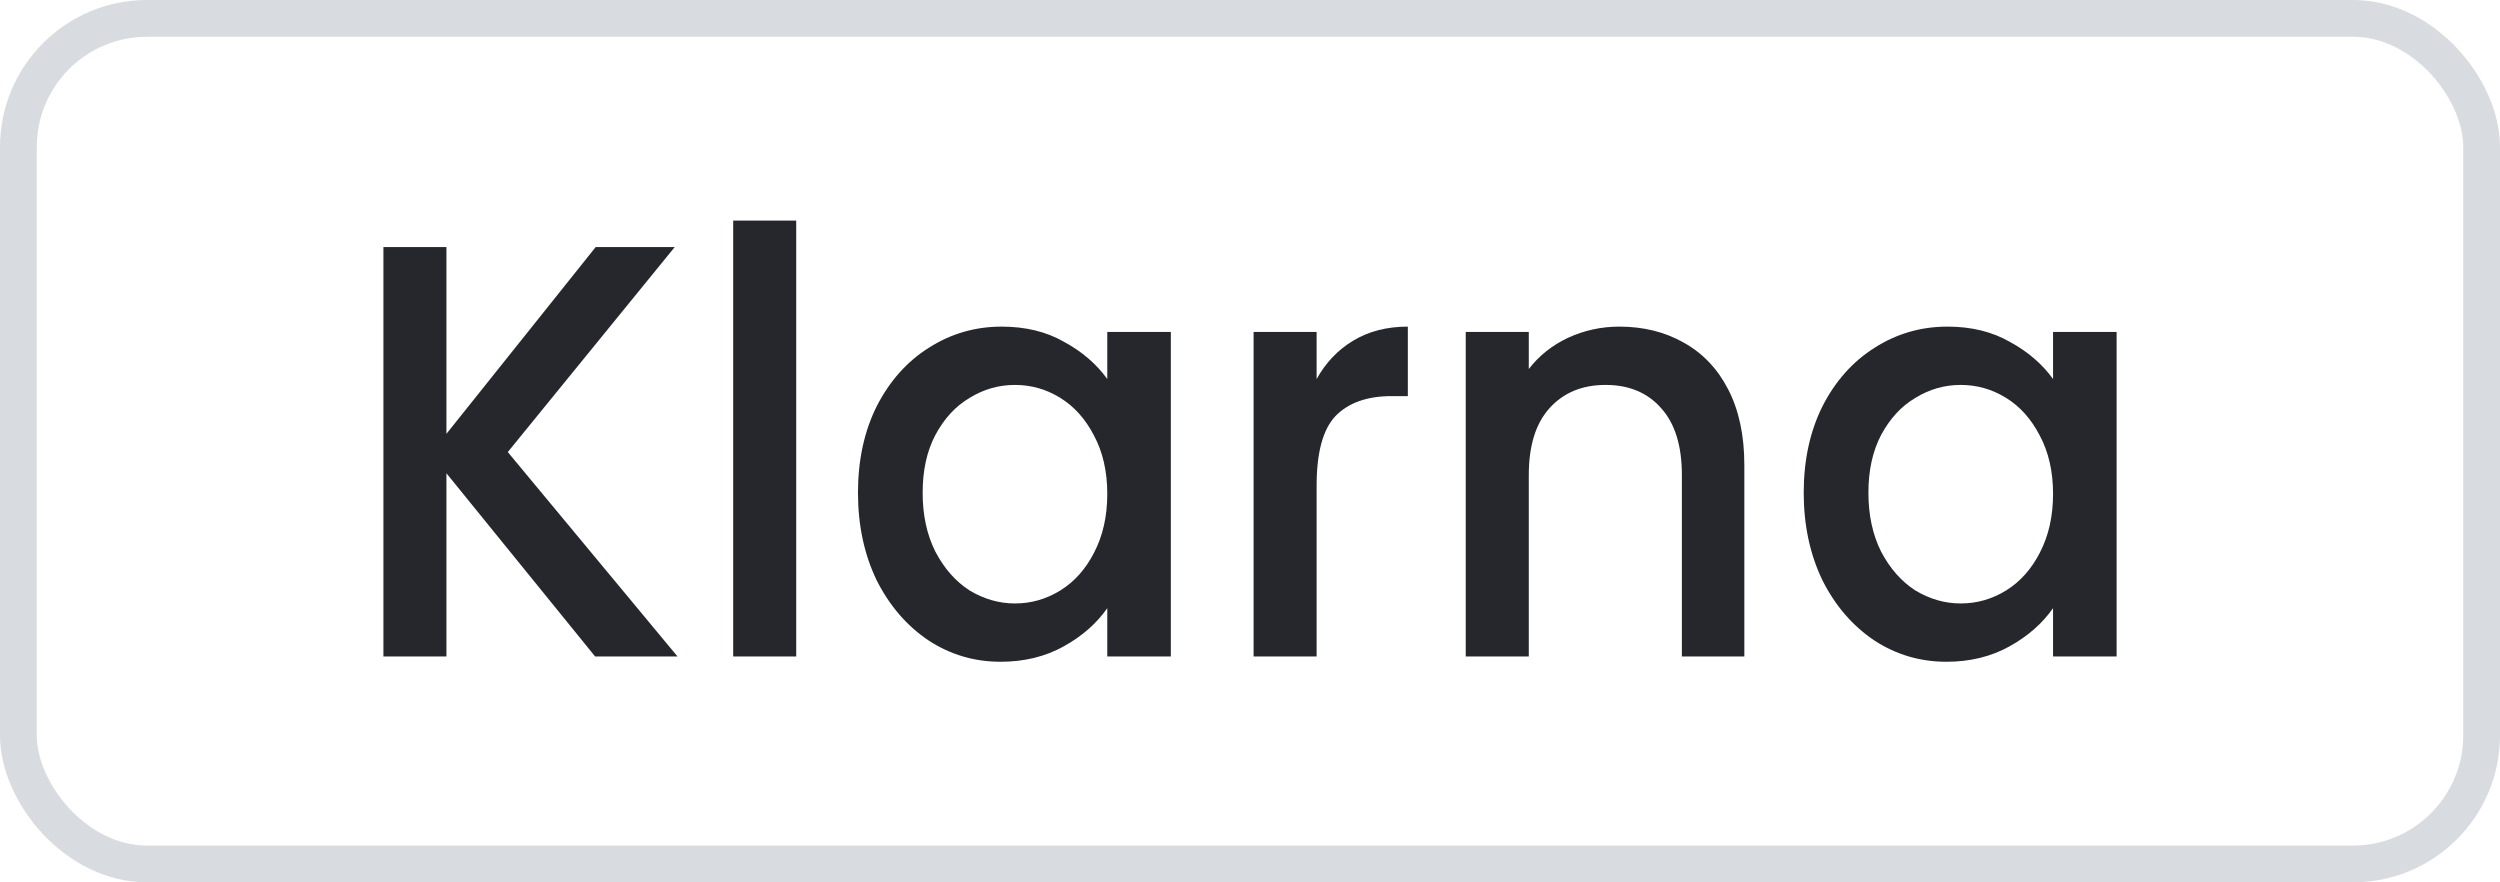
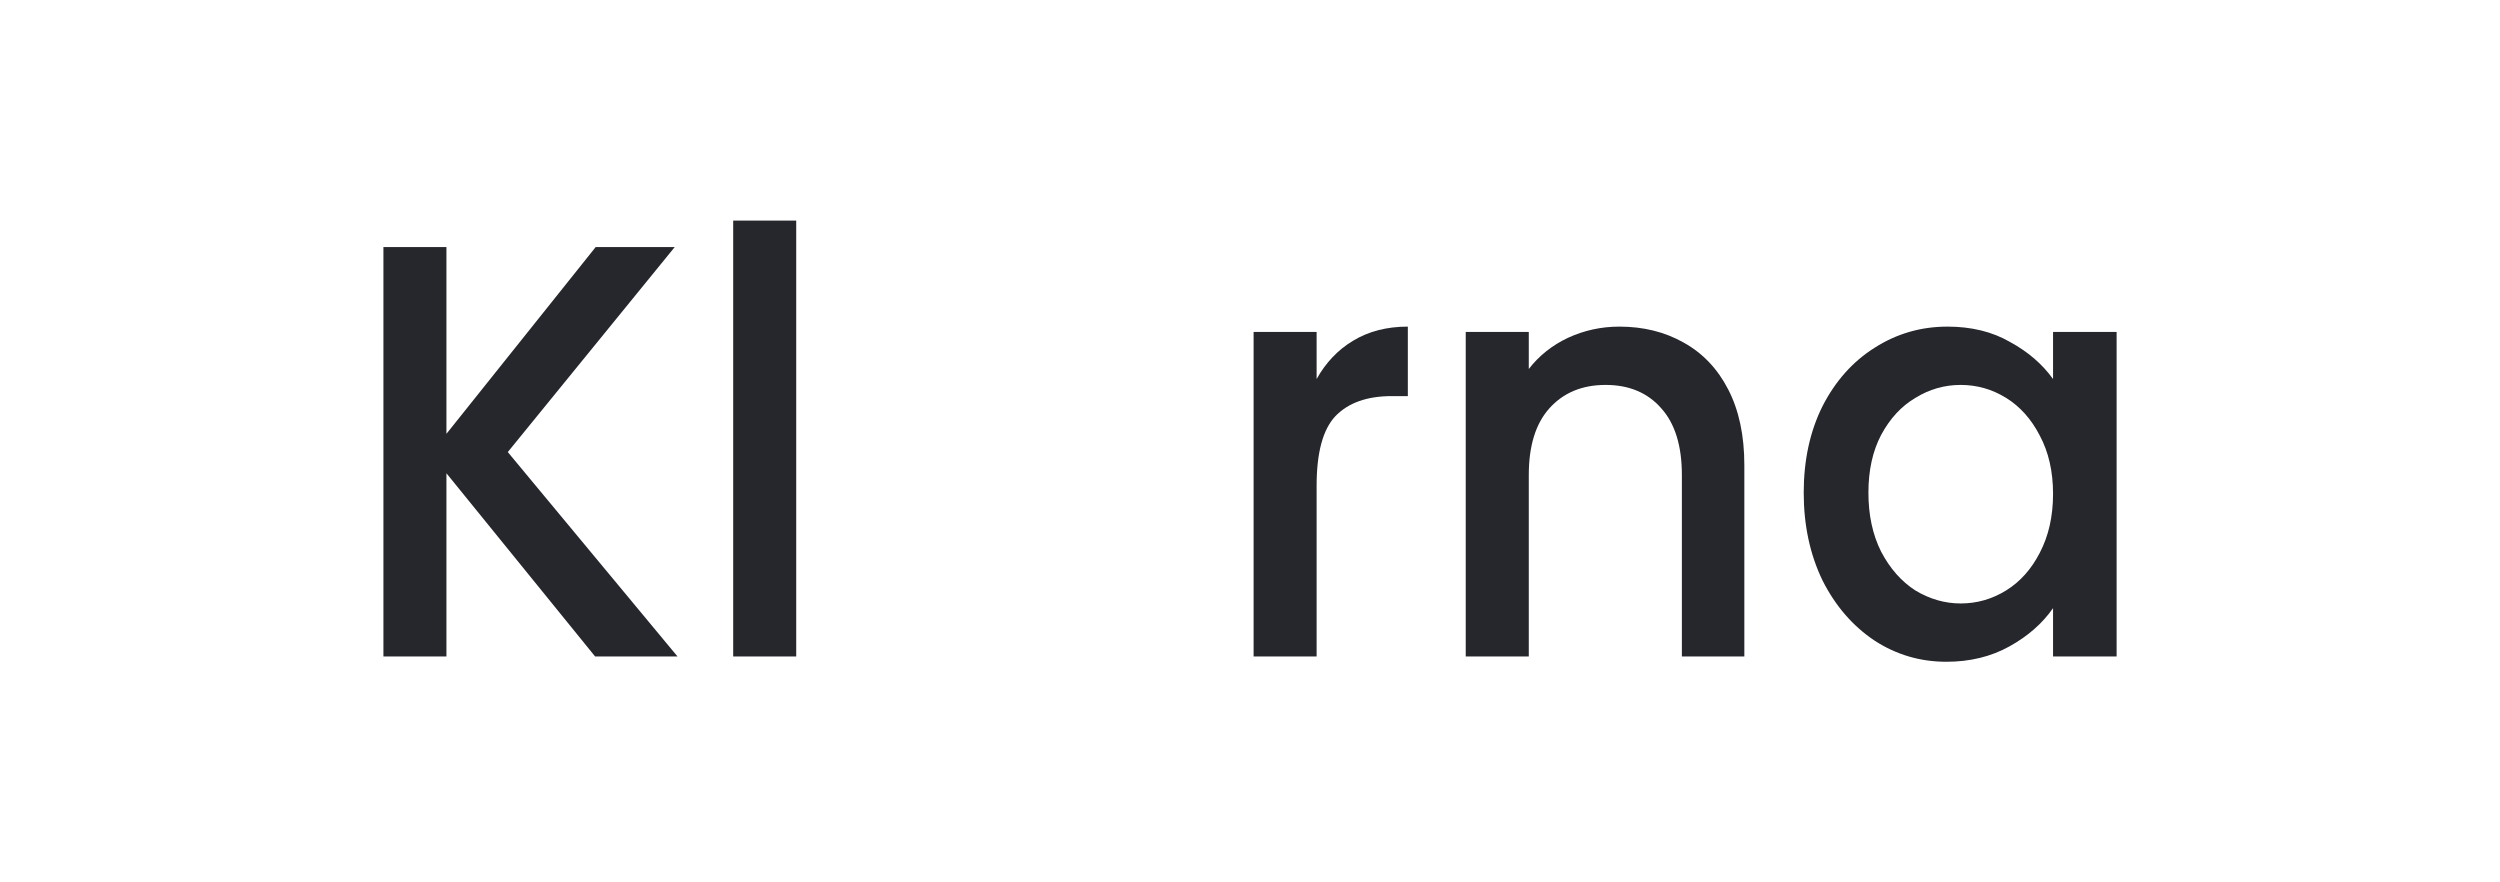
<svg xmlns="http://www.w3.org/2000/svg" width="68" height="24" viewBox="0 0 68 24" fill="none">
-   <rect x="0.5" y="0.5" width="67" height="23" rx="3.5" stroke="#D8DBDF" />
  <path d="M16.187 17.856L12.143 12.873V17.856H10.429V6.721H12.143V11.8L16.202 6.721H18.352L13.812 12.296L18.428 17.856H16.187Z" fill="#25272C" />
  <path d="M21.657 6V17.856H19.943V6H21.657Z" fill="#25272C" />
-   <path d="M23.337 13.402C23.337 12.515 23.507 11.73 23.848 11.047C24.199 10.363 24.67 9.834 25.261 9.461C25.863 9.076 26.524 8.884 27.246 8.884C27.897 8.884 28.464 9.023 28.945 9.3C29.436 9.567 29.827 9.904 30.118 10.31V9.028H31.847V17.856H30.118V16.542C29.827 16.959 29.431 17.306 28.93 17.583C28.429 17.861 27.857 18 27.216 18C26.504 18 25.852 17.808 25.261 17.423C24.67 17.028 24.199 16.483 23.848 15.789C23.507 15.084 23.337 14.288 23.337 13.402ZM30.118 13.434C30.118 12.825 29.997 12.296 29.757 11.848C29.526 11.399 29.22 11.057 28.84 10.822C28.459 10.587 28.048 10.47 27.607 10.47C27.166 10.47 26.755 10.587 26.374 10.822C25.993 11.047 25.682 11.383 25.442 11.832C25.211 12.27 25.096 12.793 25.096 13.402C25.096 14.011 25.211 14.545 25.442 15.004C25.682 15.463 25.993 15.816 26.374 16.061C26.765 16.296 27.176 16.414 27.607 16.414C28.048 16.414 28.459 16.296 28.84 16.061C29.22 15.826 29.526 15.485 29.757 15.036C29.997 14.577 30.118 14.043 30.118 13.434Z" fill="#25272C" />
  <path d="M35.812 10.31C36.063 9.861 36.393 9.514 36.804 9.268C37.225 9.012 37.722 8.884 38.293 8.884V10.774H37.857C37.185 10.774 36.674 10.956 36.323 11.319C35.982 11.682 35.812 12.312 35.812 13.21V17.856H34.098V9.028H35.812V10.31Z" fill="#25272C" />
  <path d="M44.048 8.884C44.7 8.884 45.281 9.028 45.792 9.316C46.314 9.605 46.72 10.032 47.01 10.598C47.301 11.164 47.446 11.848 47.446 12.649V17.856H45.747V12.921C45.747 12.131 45.562 11.527 45.191 11.111C44.82 10.684 44.314 10.47 43.672 10.47C43.031 10.47 42.52 10.684 42.139 11.111C41.768 11.527 41.583 12.131 41.583 12.921V17.856H39.868V9.028H41.583V10.037C41.863 9.674 42.219 9.391 42.65 9.188C43.091 8.985 43.557 8.884 44.048 8.884Z" fill="#25272C" />
  <path d="M49.061 13.402C49.061 12.515 49.232 11.73 49.573 11.047C49.923 10.363 50.395 9.834 50.986 9.461C51.587 9.076 52.249 8.884 52.971 8.884C53.622 8.884 54.189 9.023 54.67 9.3C55.161 9.567 55.552 9.904 55.843 10.31V9.028H57.572V17.856H55.843V16.542C55.552 16.959 55.156 17.306 54.655 17.583C54.154 17.861 53.582 18 52.941 18C52.229 18 51.577 17.808 50.986 17.423C50.395 17.028 49.923 16.483 49.573 15.789C49.232 15.084 49.061 14.288 49.061 13.402ZM55.843 13.434C55.843 12.825 55.722 12.296 55.482 11.848C55.251 11.399 54.945 11.057 54.565 10.822C54.184 10.587 53.773 10.47 53.331 10.47C52.891 10.47 52.48 10.587 52.099 10.822C51.718 11.047 51.407 11.383 51.166 11.832C50.936 12.27 50.821 12.793 50.821 13.402C50.821 14.011 50.936 14.545 51.166 15.004C51.407 15.463 51.718 15.816 52.099 16.061C52.489 16.296 52.901 16.414 53.331 16.414C53.773 16.414 54.184 16.296 54.565 16.061C54.945 15.826 55.251 15.485 55.482 15.036C55.722 14.577 55.843 14.043 55.843 13.434Z" fill="#25272C" />
</svg>